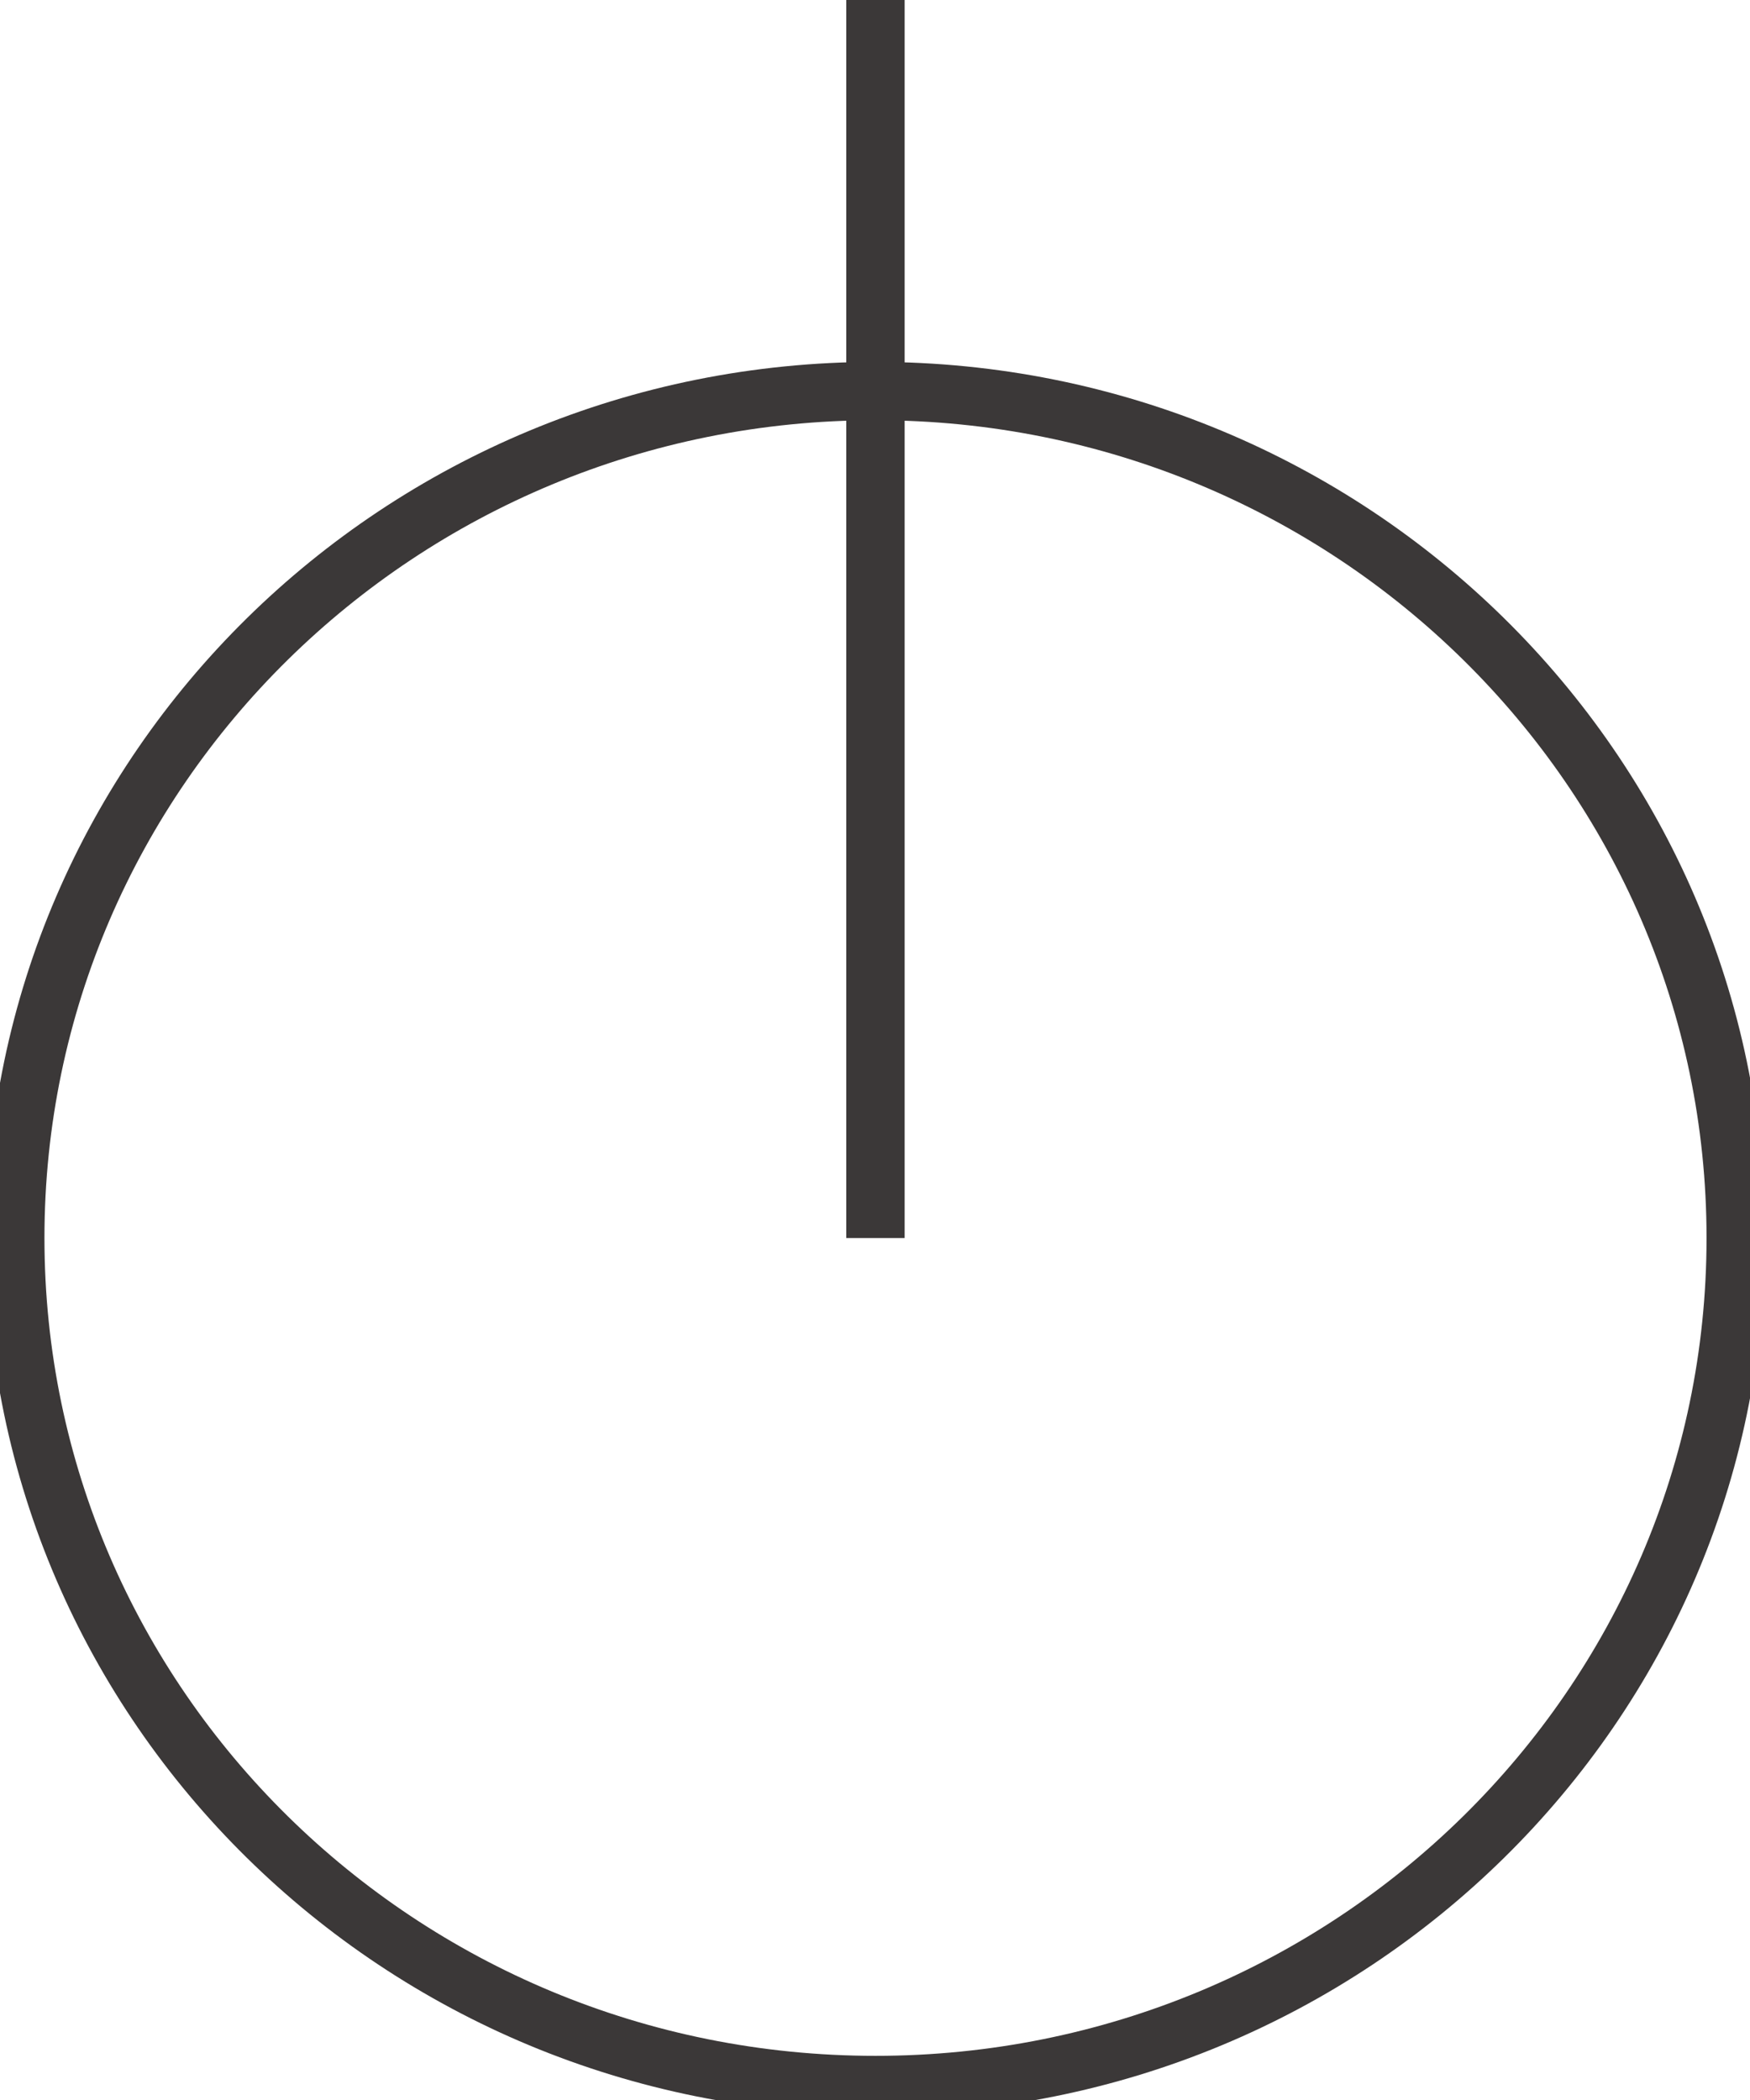
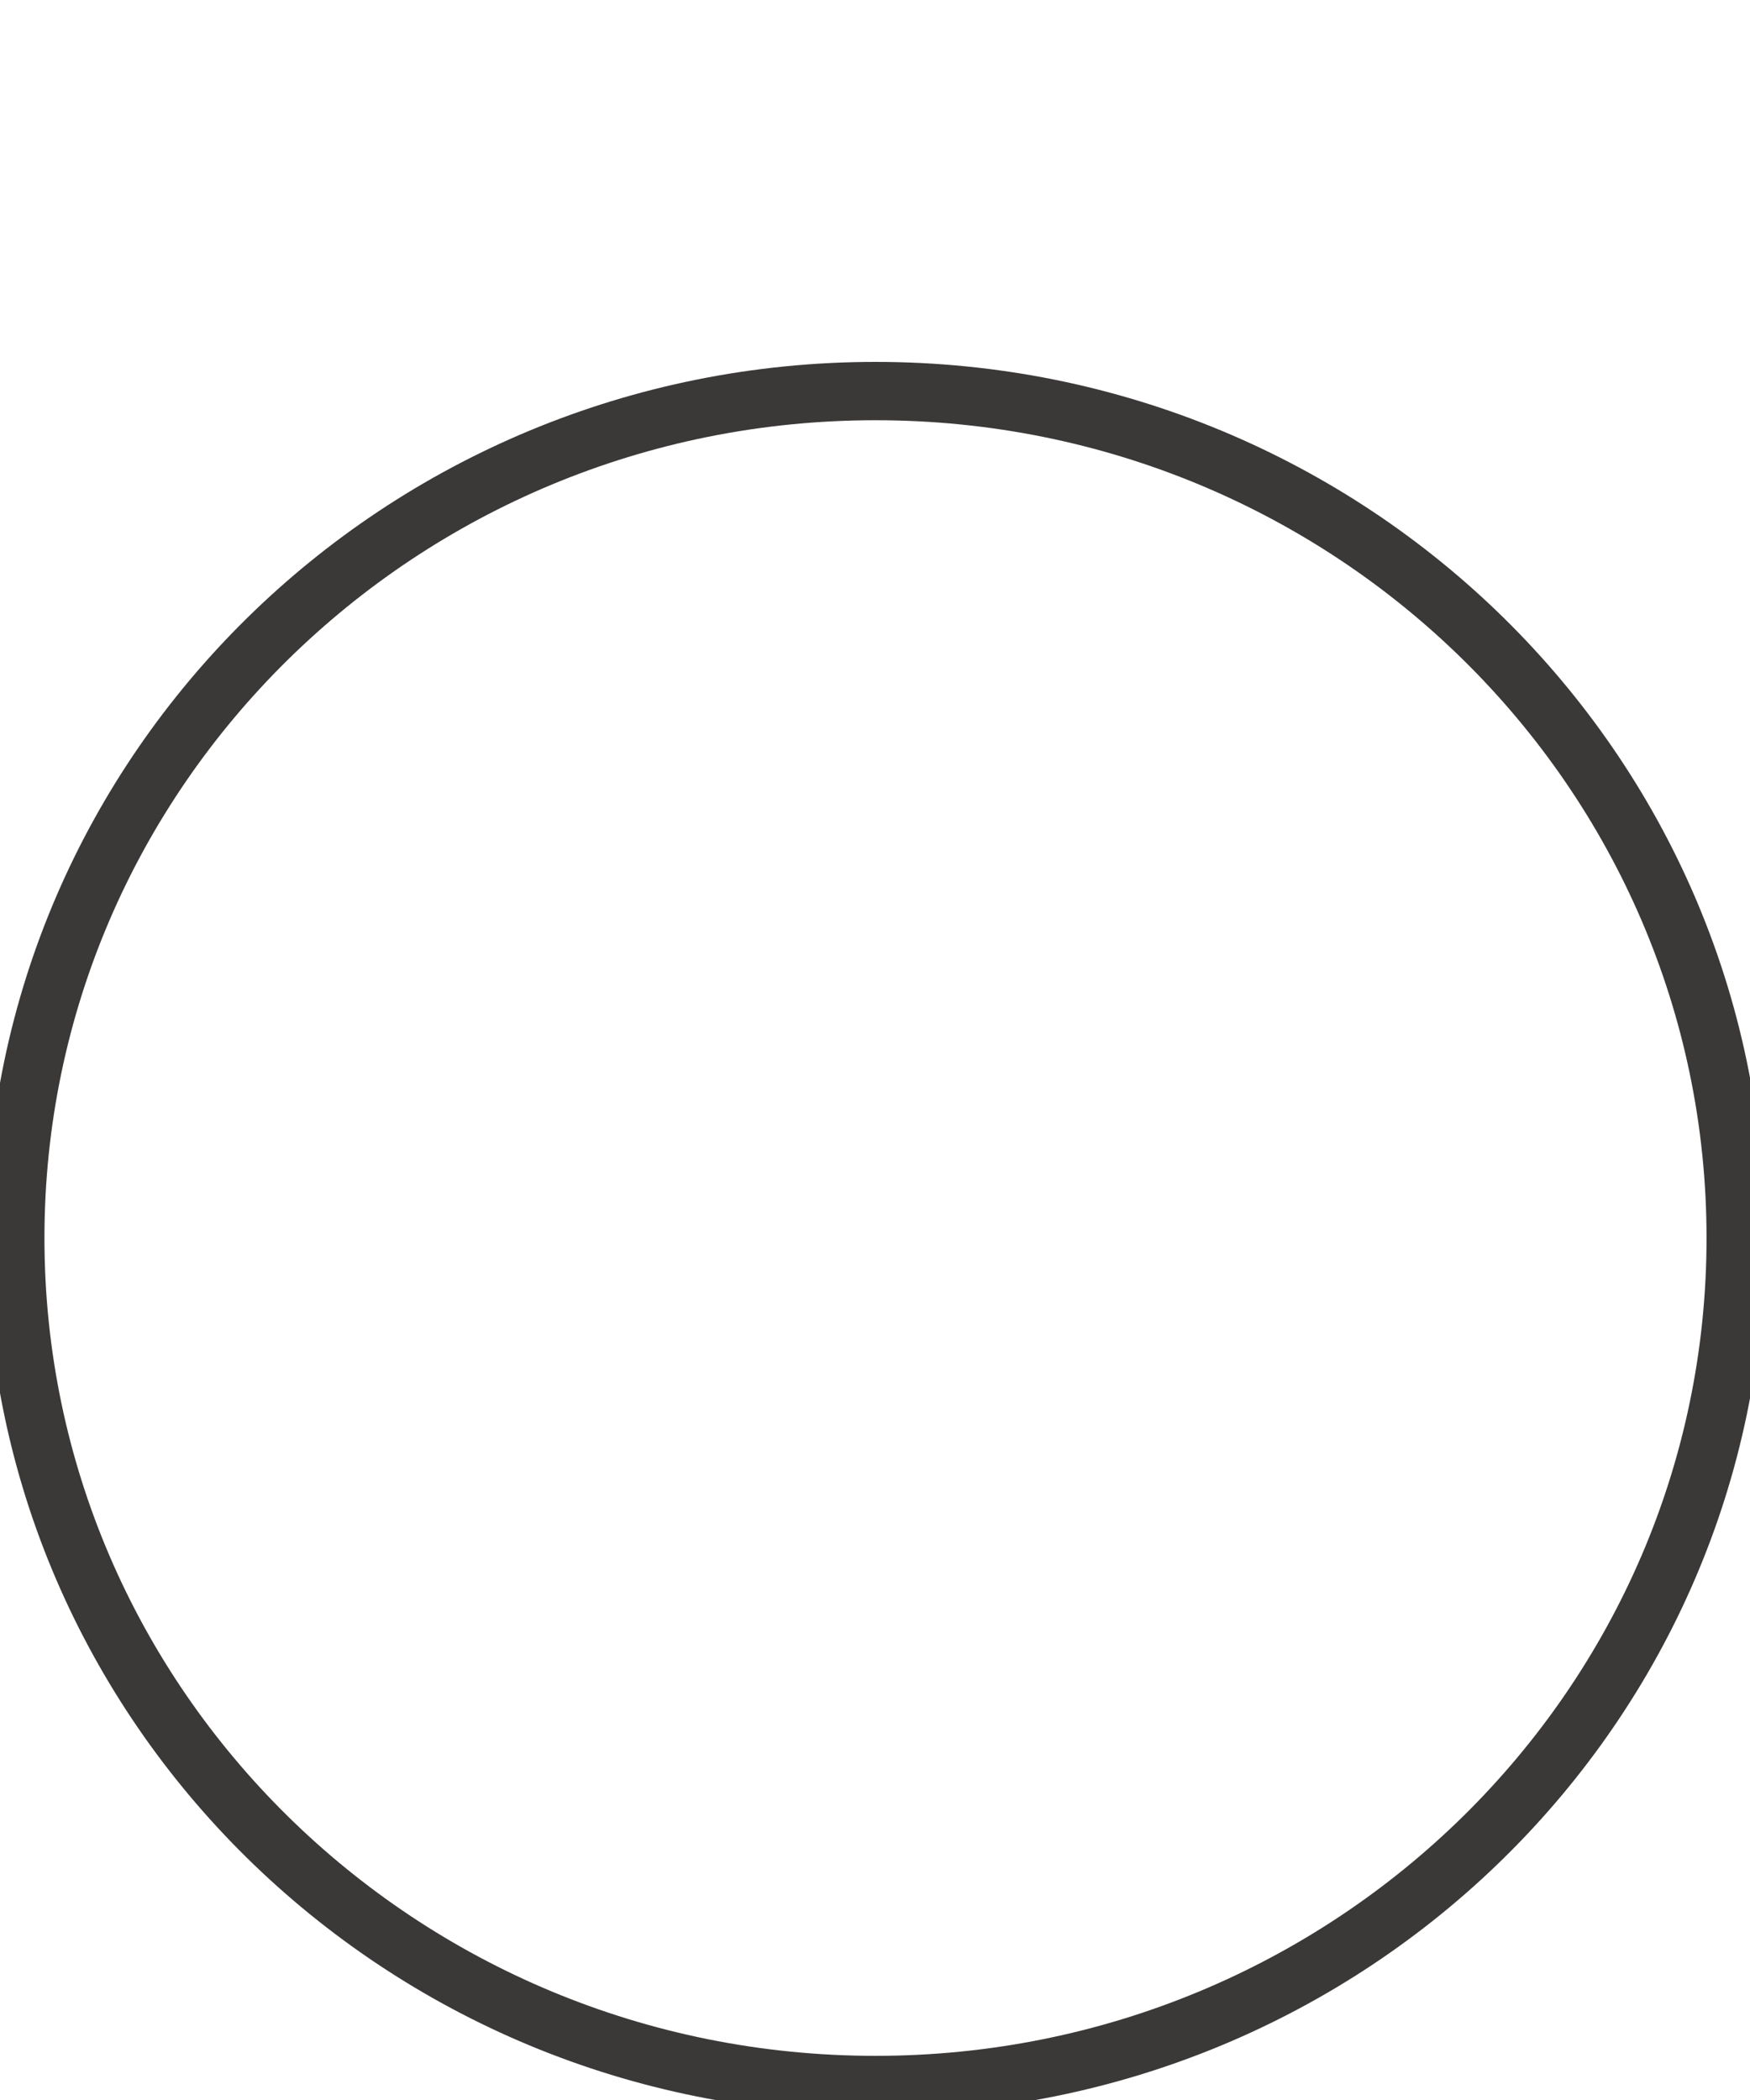
<svg xmlns="http://www.w3.org/2000/svg" width="30" height="36" viewBox="0 0 30 36" fill="none">
  <path d="M29.755 21.223C29.755 13.204 23.152 6.704 15.008 6.704C6.864 6.704 0.262 13.204 0.262 21.223C0.262 29.242 6.864 35.743 15.008 35.743C23.152 35.743 29.755 29.242 29.755 21.223Z" stroke="#3B3838" />
-   <path d="M15.008 21.224L15.008 0" stroke="#3B3838" />
</svg>